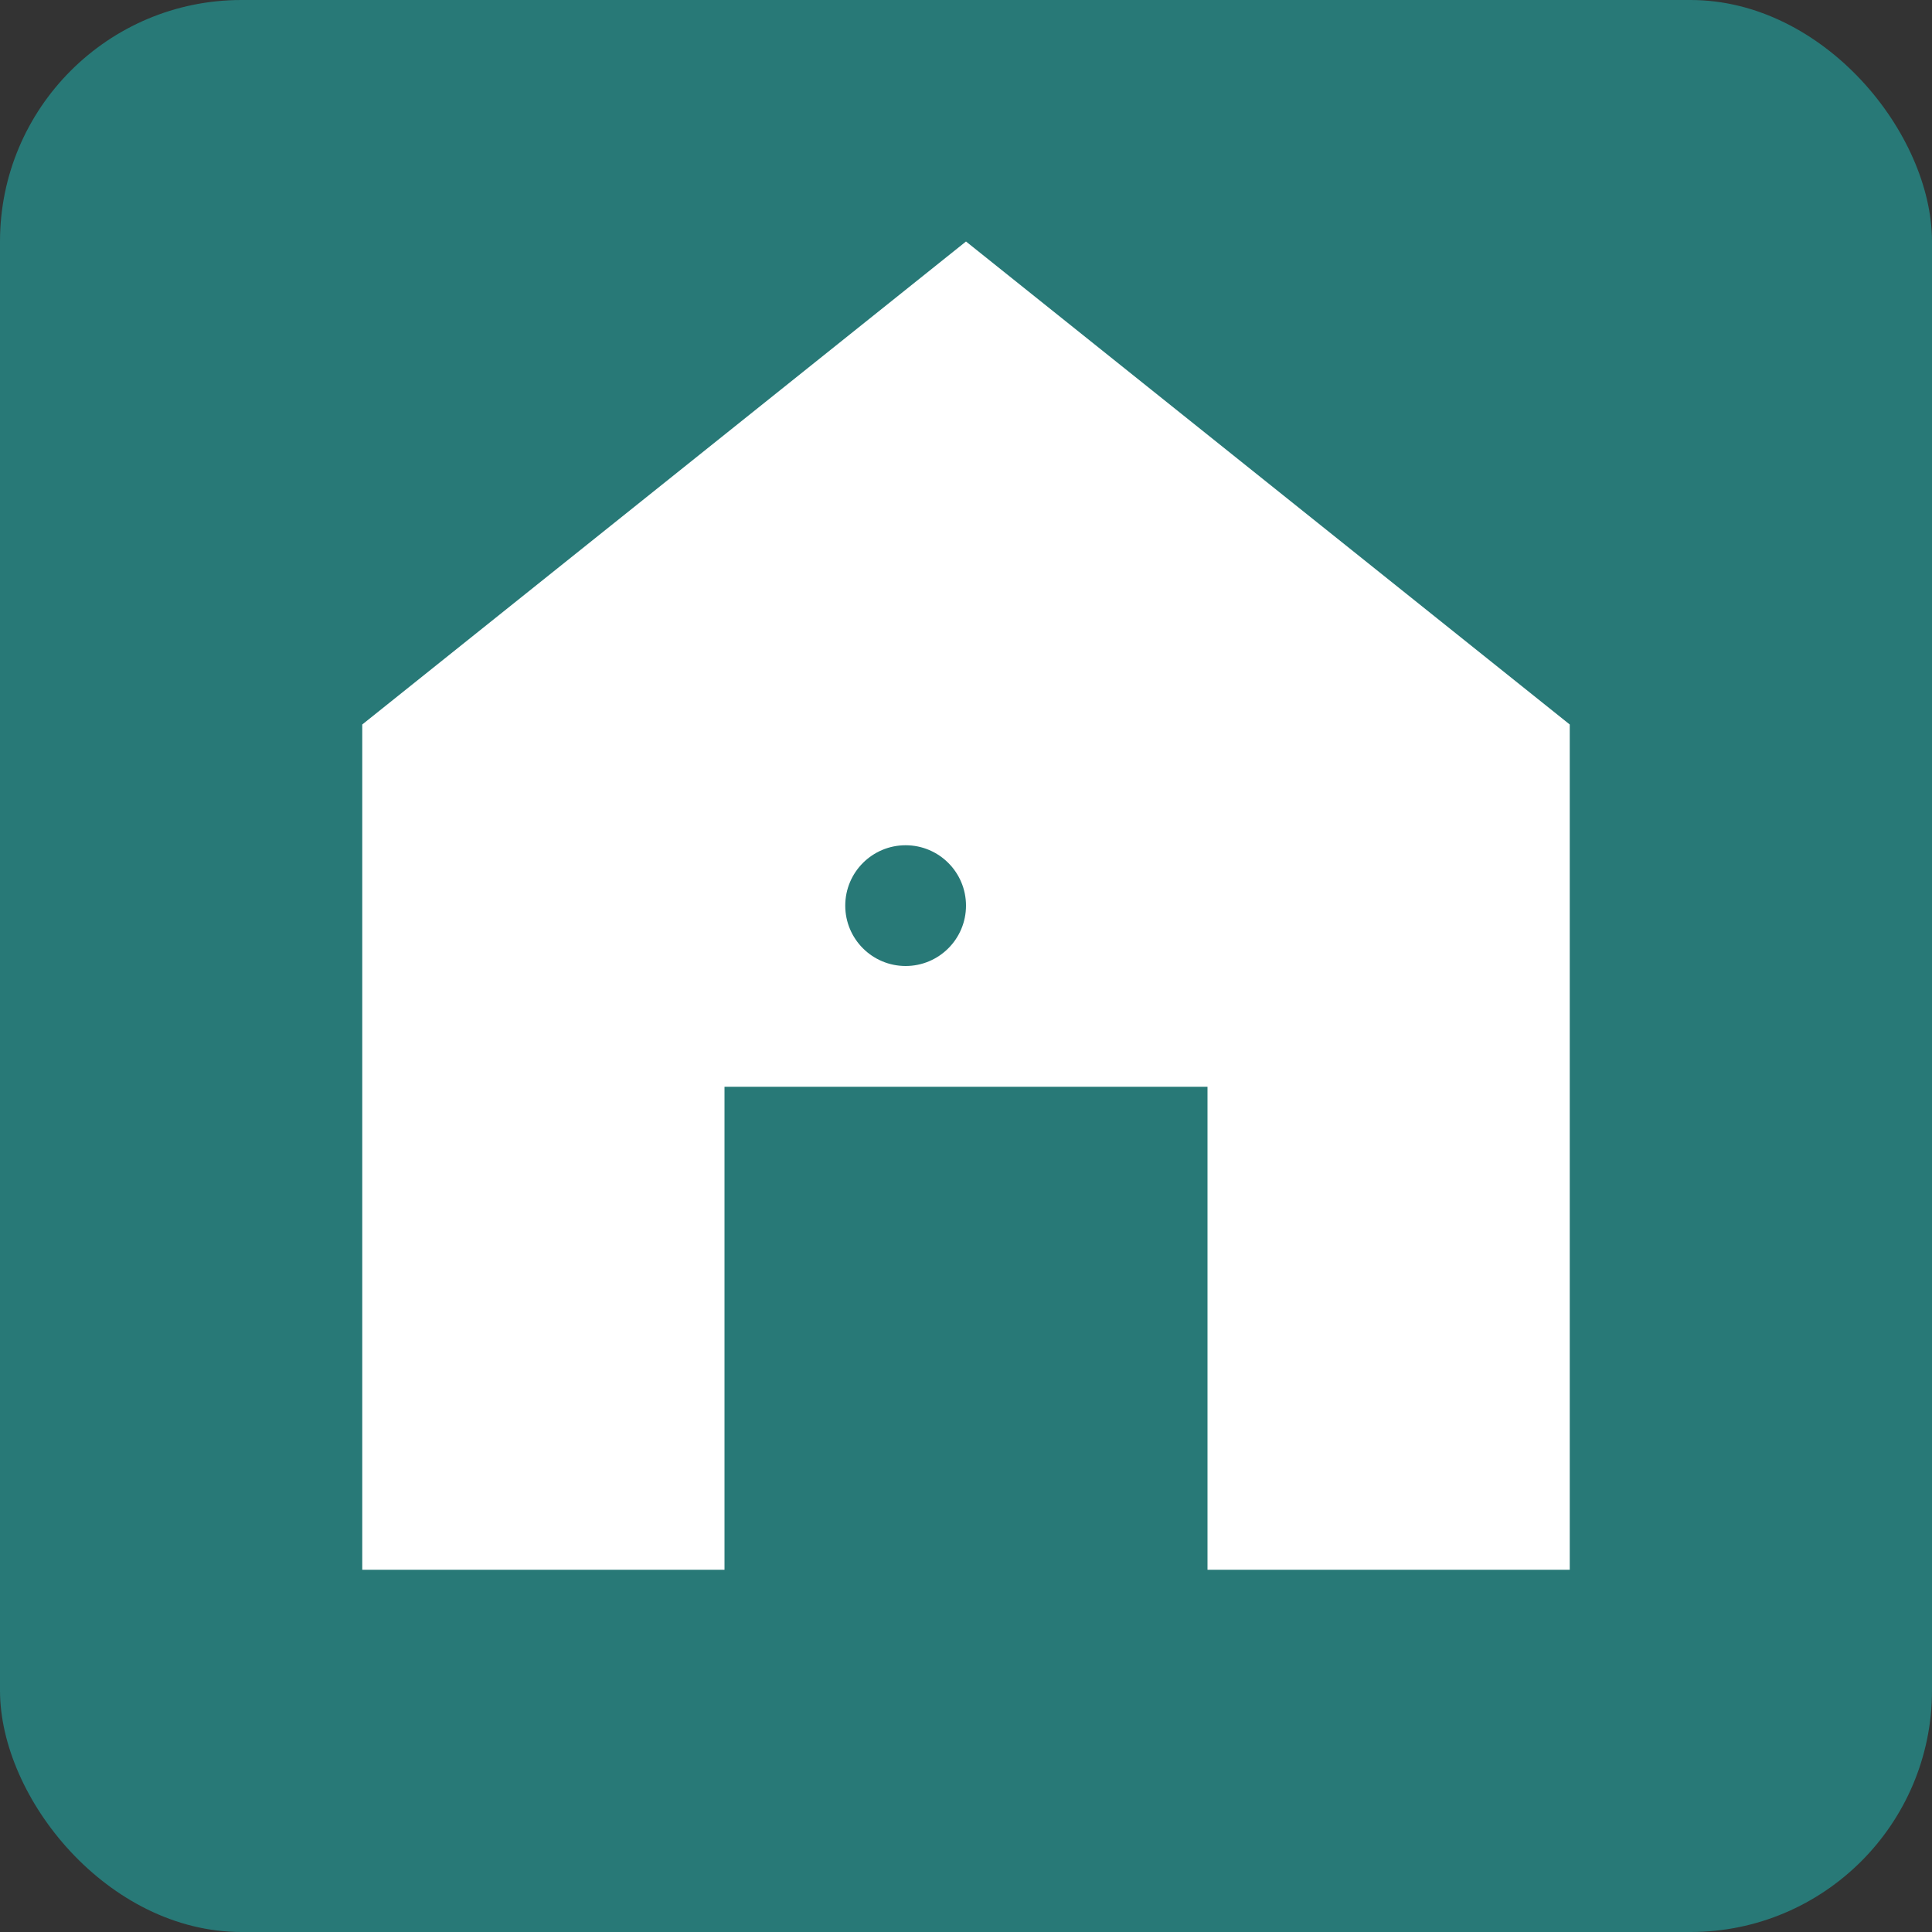
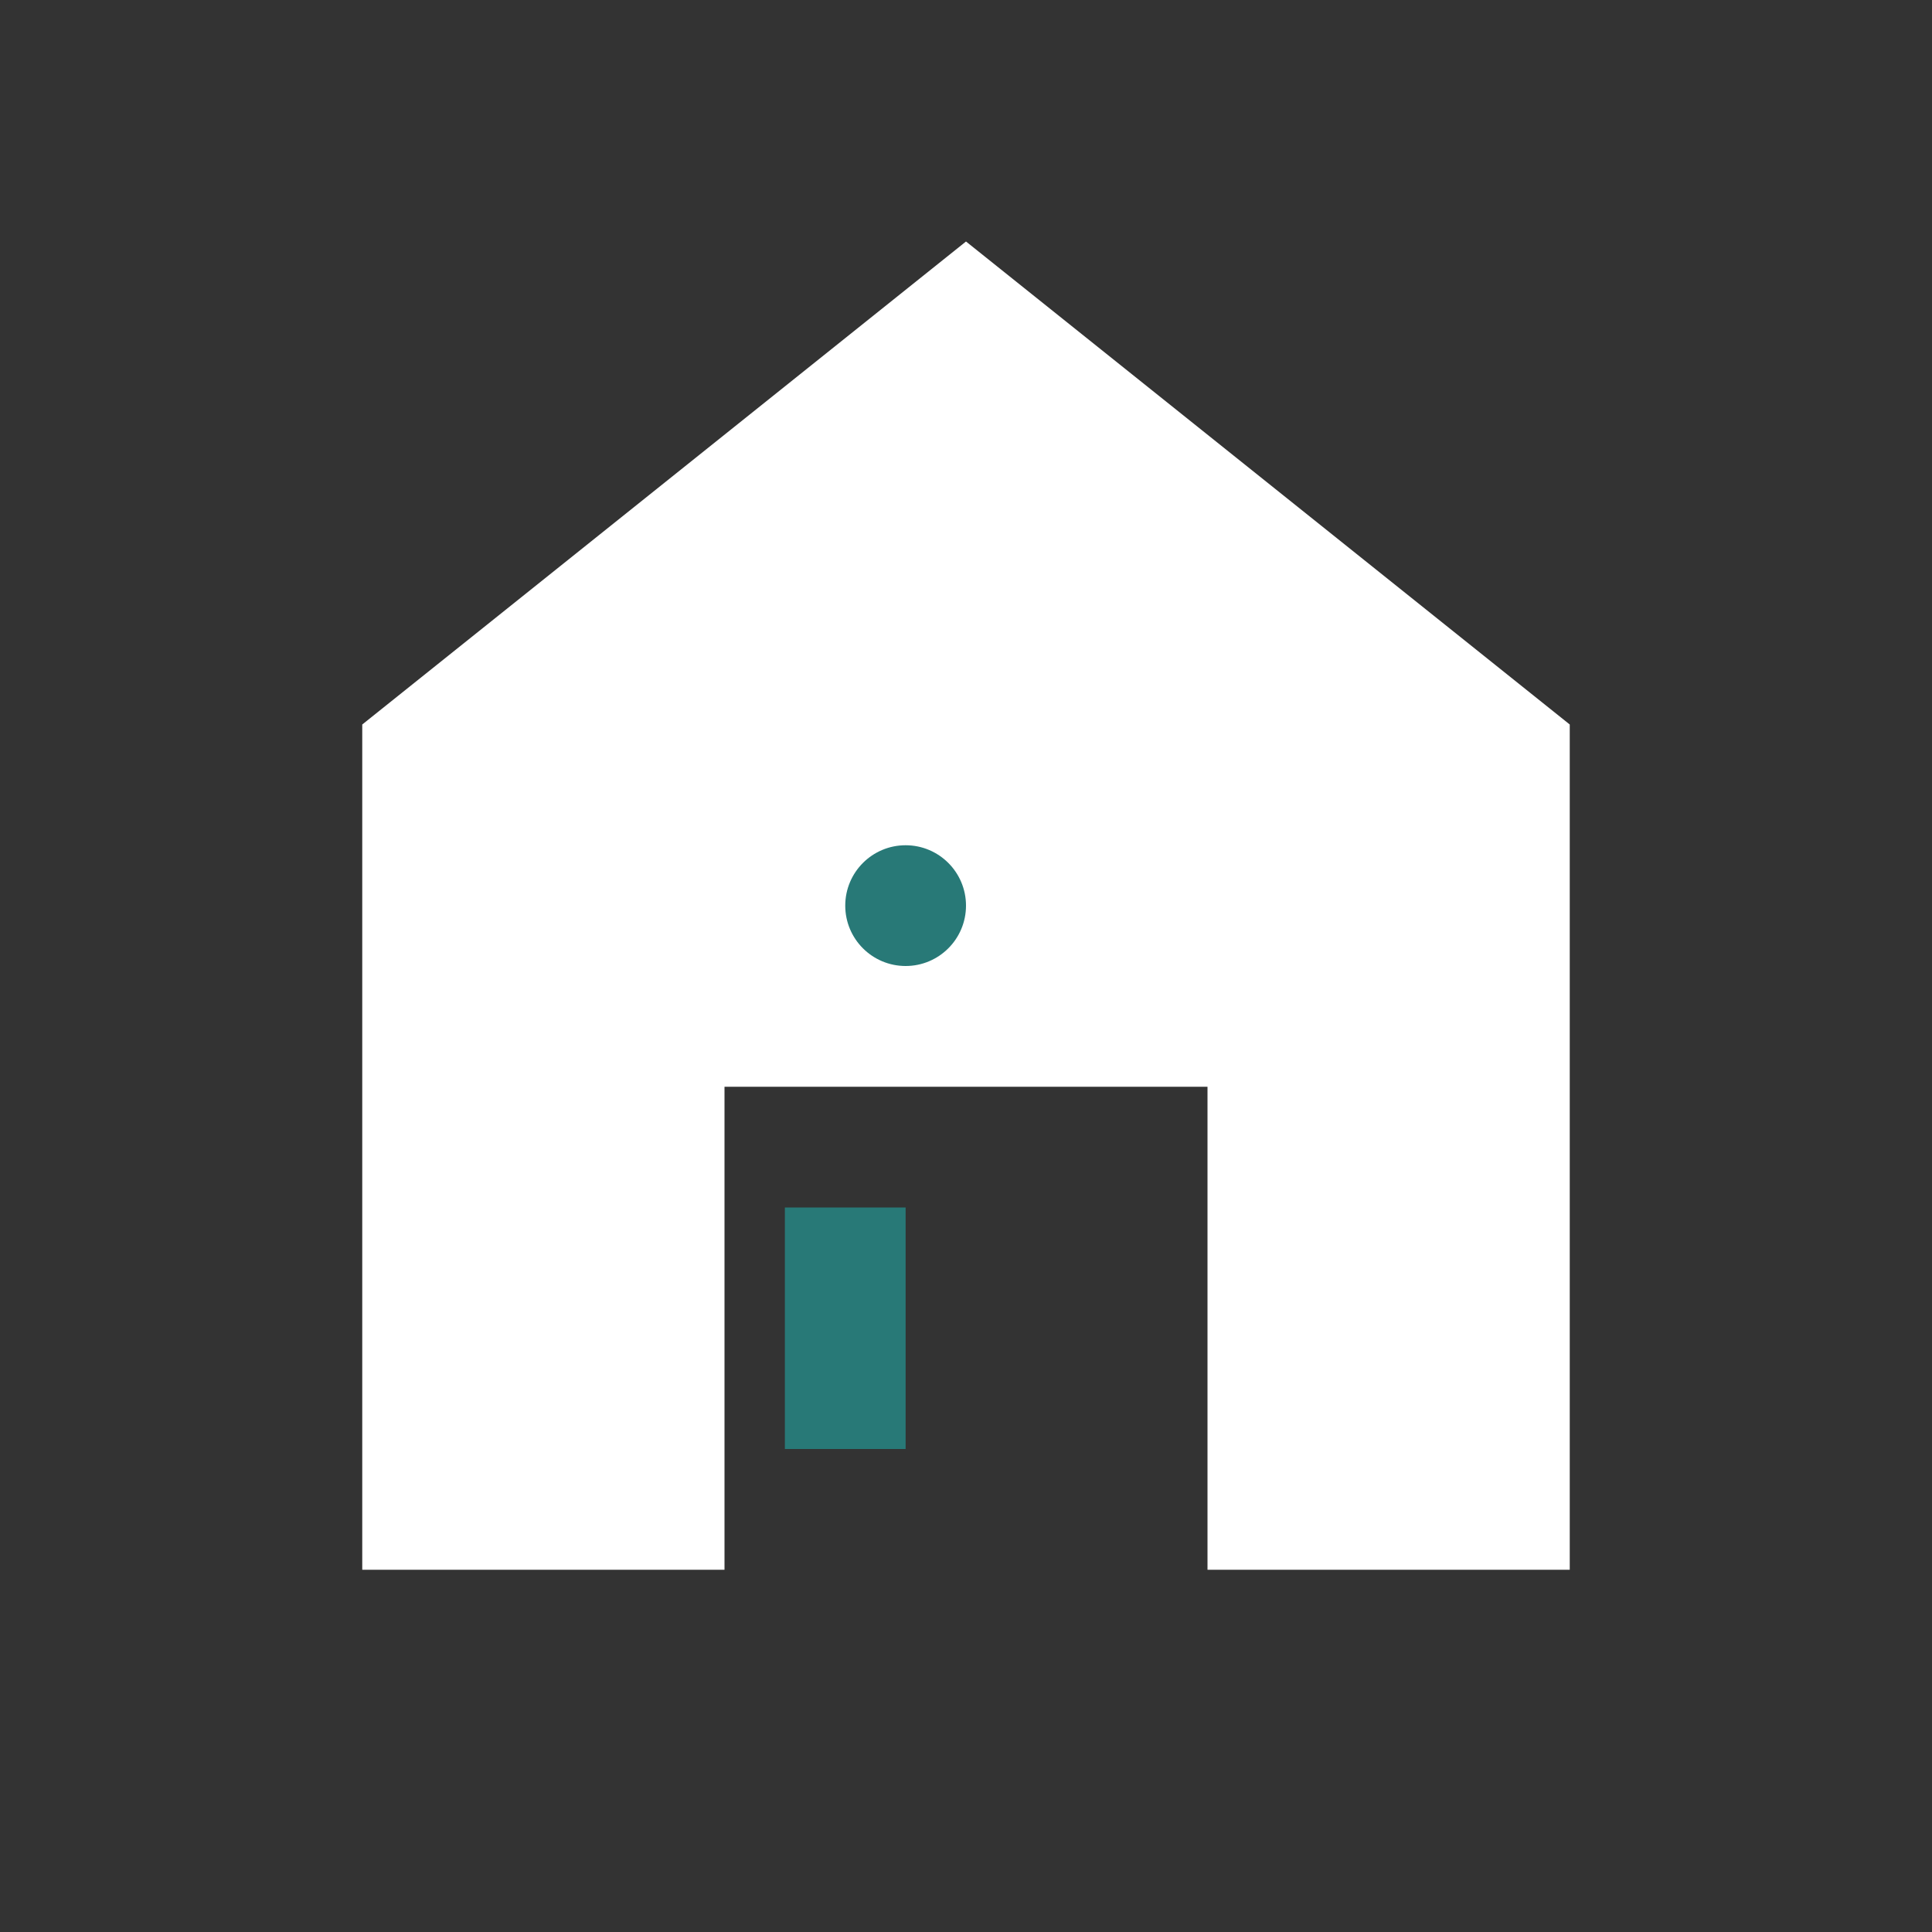
<svg xmlns="http://www.w3.org/2000/svg" width="32" height="32" viewBox="0 0 32 32" fill="none">
  <rect x="0" y="0" width="32" height="32" fill="#333333" stroke="none" />
-   <rect width="32" height="32" rx="4" fill="#287977" />
  <path d="M16 4L26 12V26H20V18H12V26H6V12L16 4Z" fill="white" />
  <rect x="13" y="20" width="2" height="4" fill="#287977" />
  <circle cx="15" cy="15" r="1" fill="#287977" />
</svg>